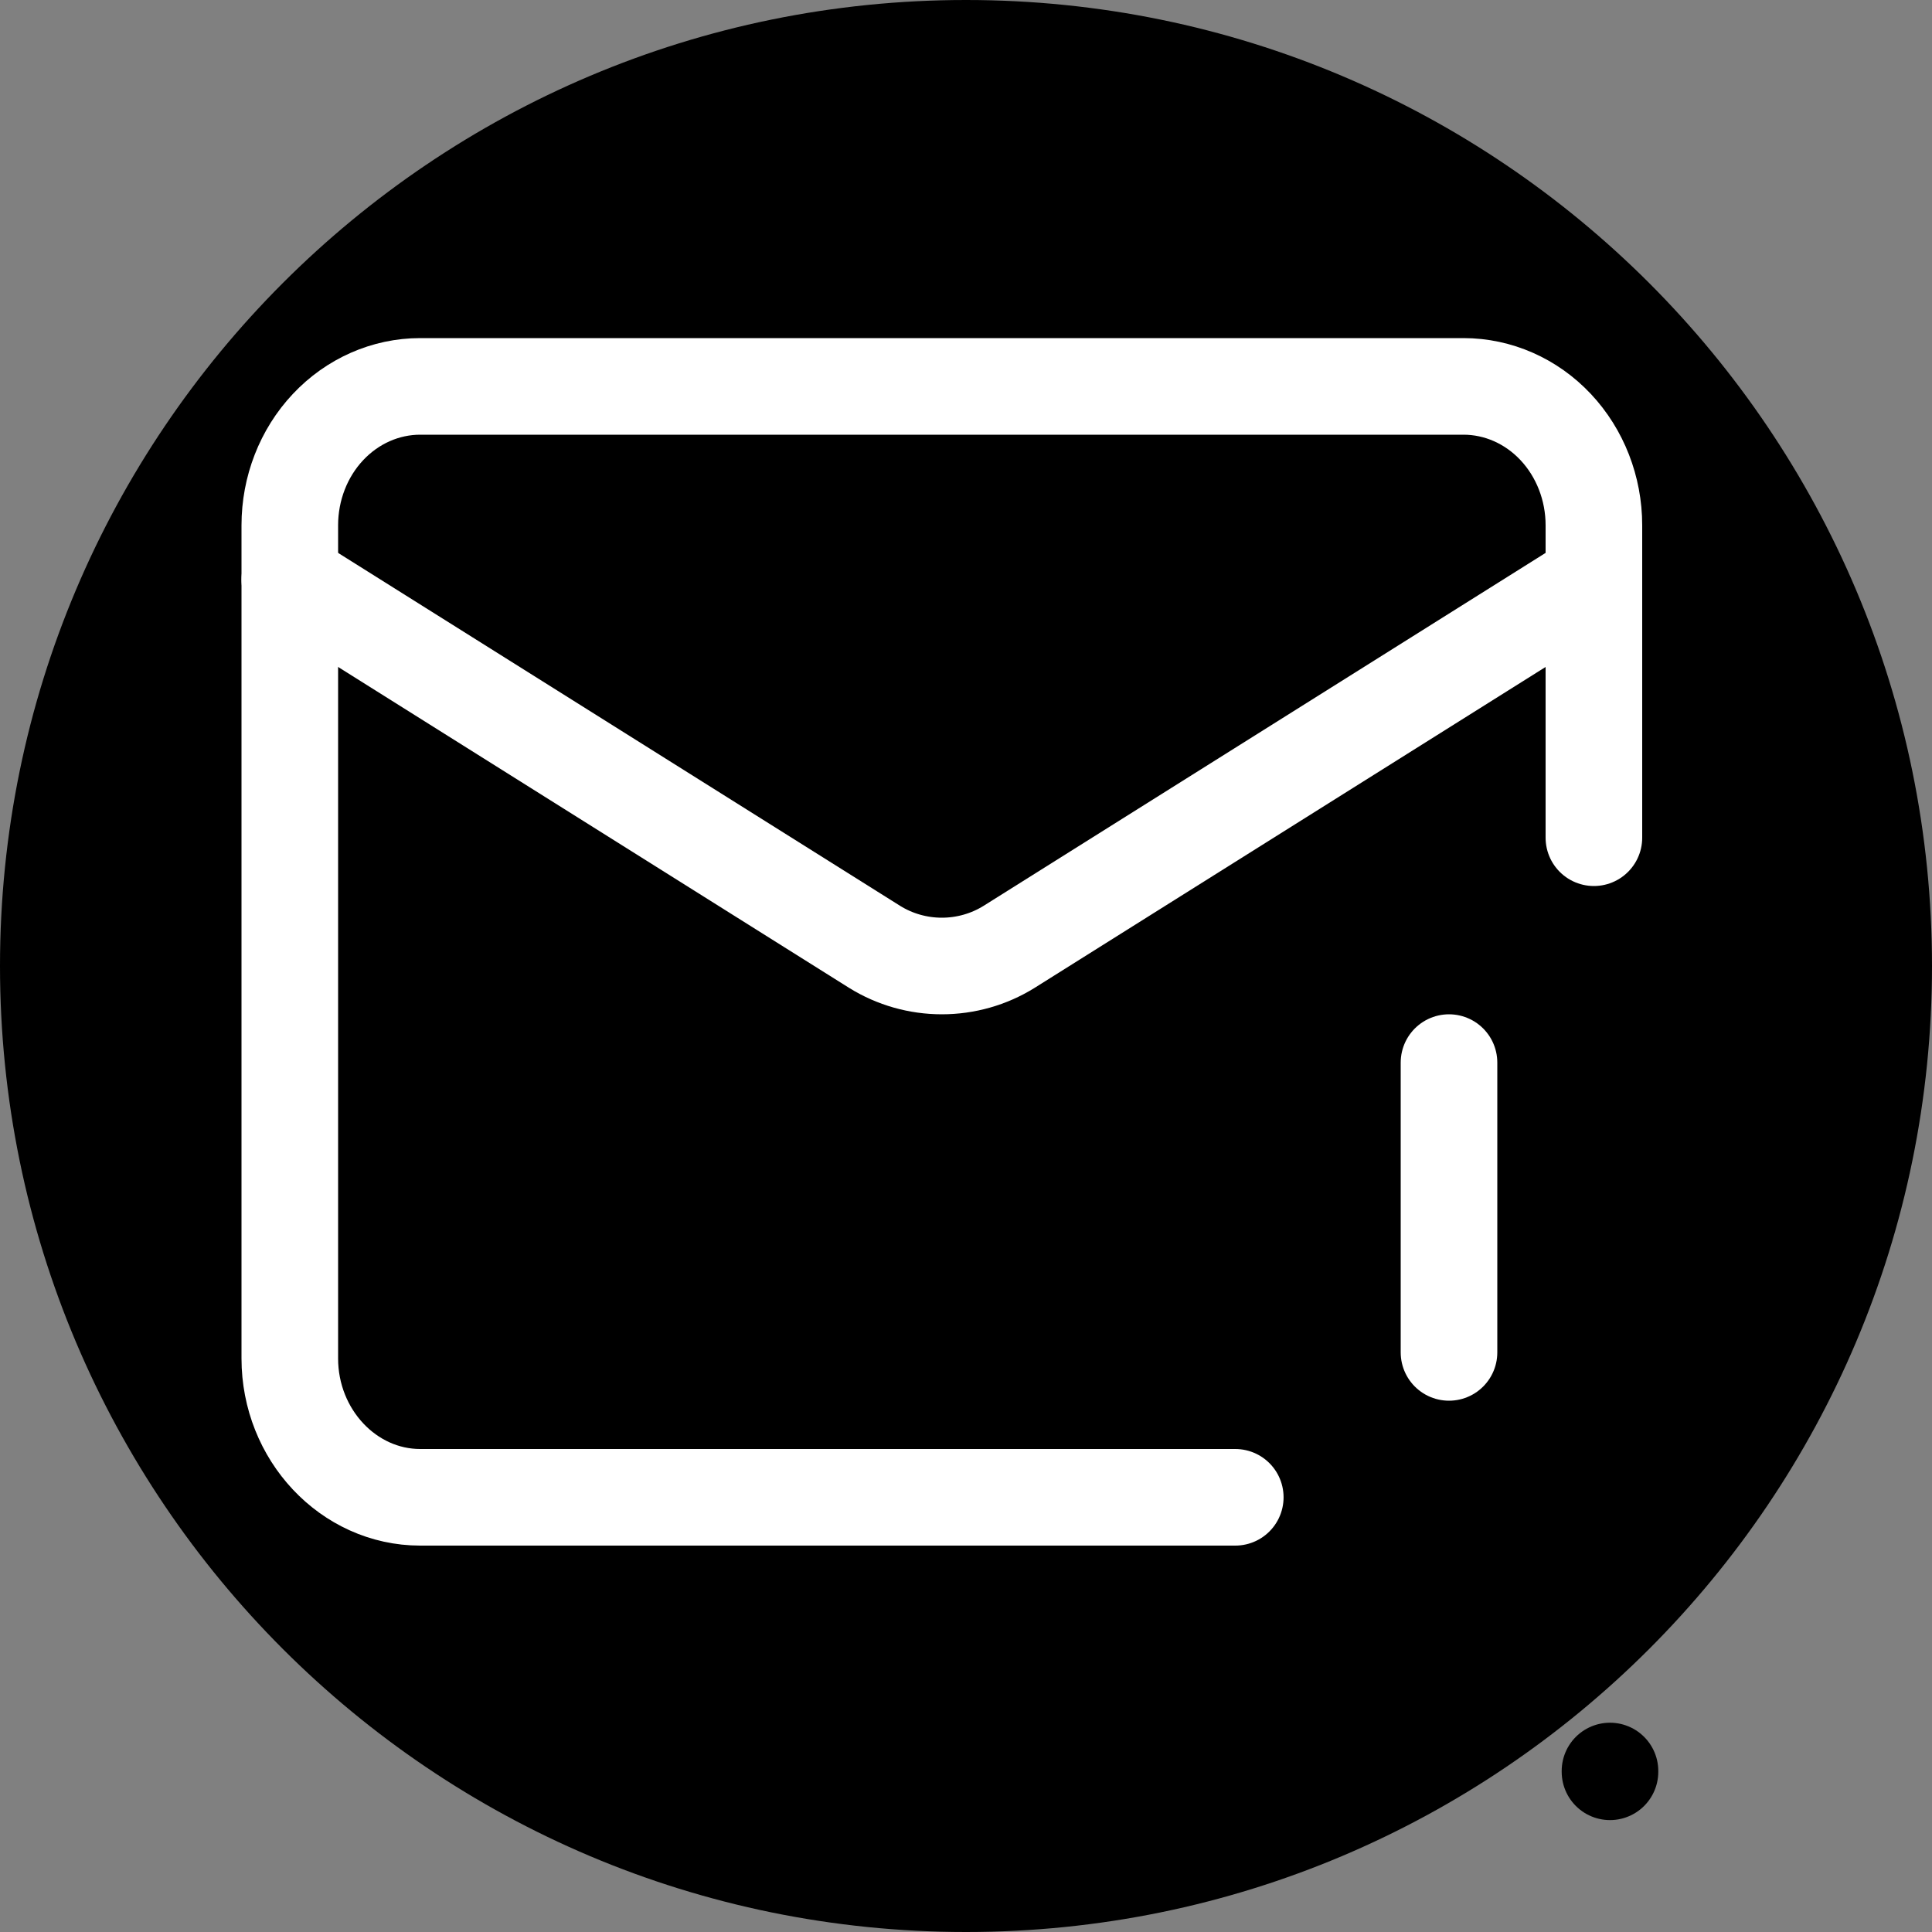
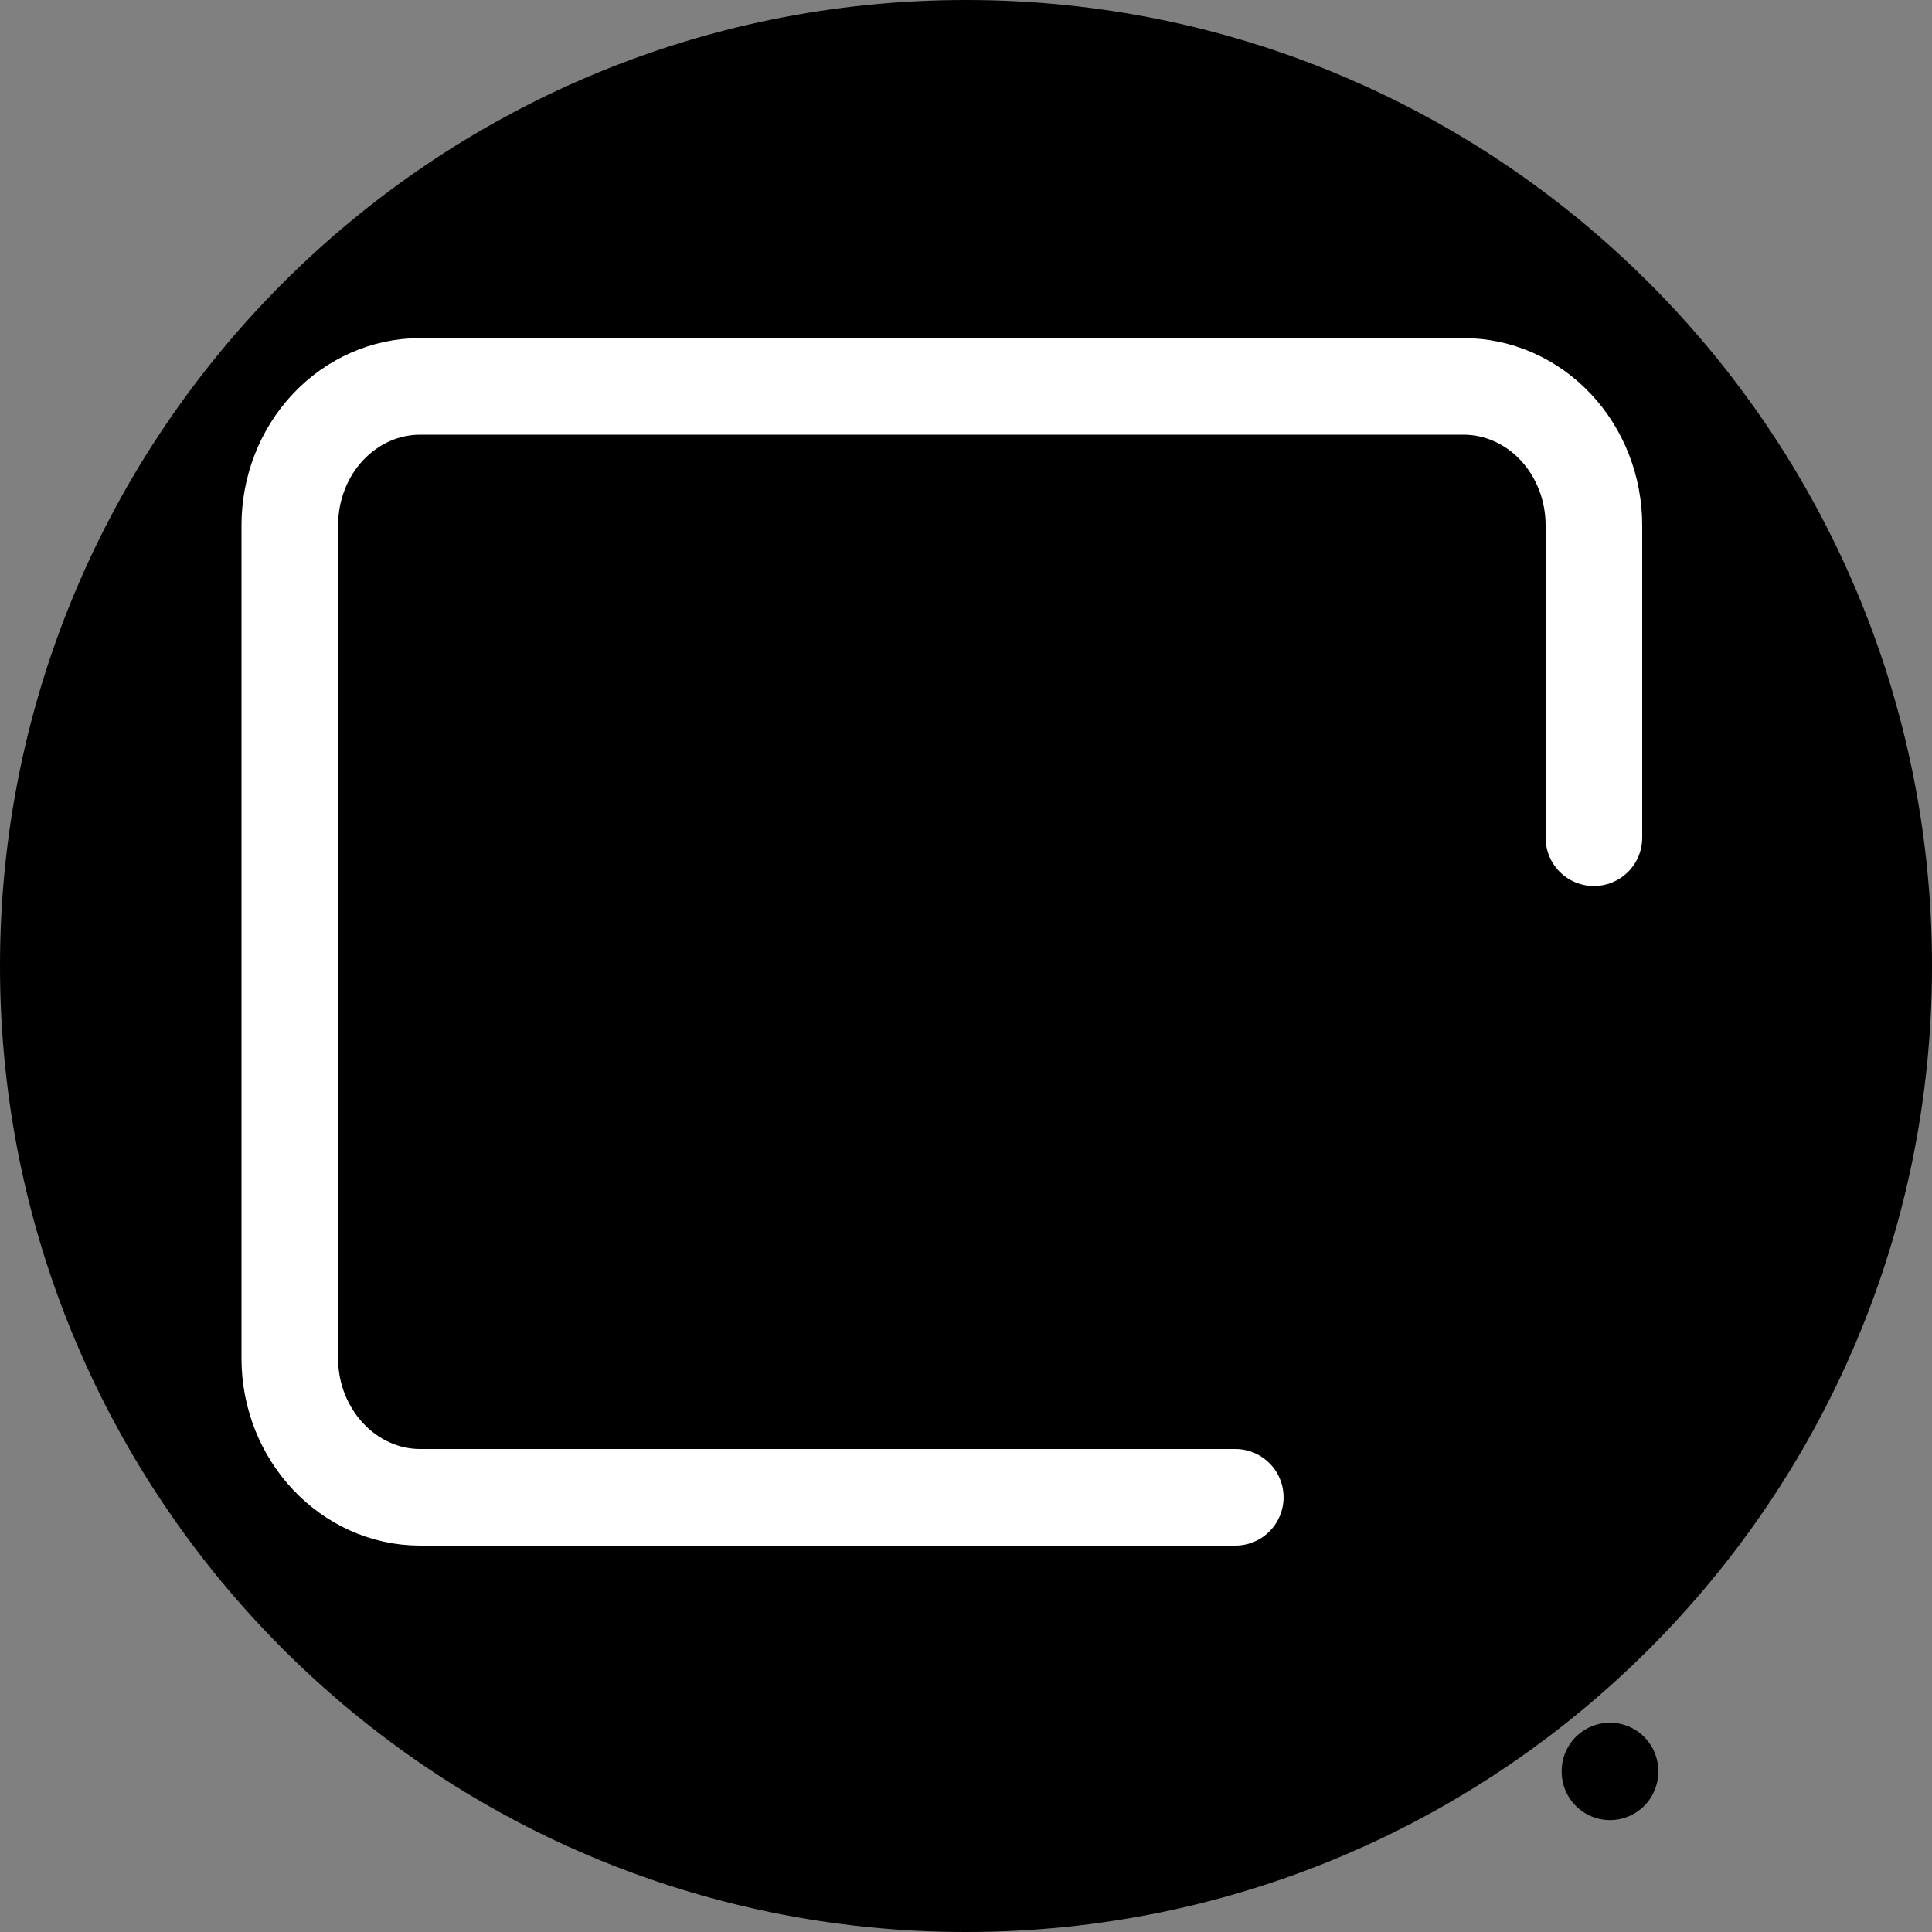
<svg xmlns="http://www.w3.org/2000/svg" width="40" height="40" viewBox="0 0 40 40" fill="none">
  <rect x="0" y="0" width="40" height="40" fill="#808080" stroke="none" />
  <path d="M0 20C0 8.954 8.954 0 20 0V0C31.046 0 40 8.954 40 20V20C40 31.046 31.046 40 20 40V40C8.954 40 0 31.046 0 20V20Z" fill="black" />
  <path d="M33 17.344V10.875C33 10.113 32.715 9.381 32.209 8.842C31.703 8.303 31.016 8 30.3 8H8.7C7.984 8 7.297 8.303 6.791 8.842C6.284 9.381 6 10.113 6 10.875V28.125C6 29.706 7.215 31 8.7 31H25.575" stroke="white" stroke-width="2" stroke-linecap="round" stroke-linejoin="round" />
-   <path d="M33 12L20.89 19.605C20.474 19.863 19.992 20 19.5 20C19.008 20 18.526 19.863 18.11 19.605L6 12" stroke="white" stroke-width="2" stroke-linecap="round" stroke-linejoin="round" />
-   <path d="M30 22V28" stroke="white" stroke-width="2" stroke-linecap="round" stroke-linejoin="round" />
  <path d="M33.333 36.667V36.683" stroke="black" stroke-width="2" stroke-linecap="round" stroke-linejoin="round" />
</svg>